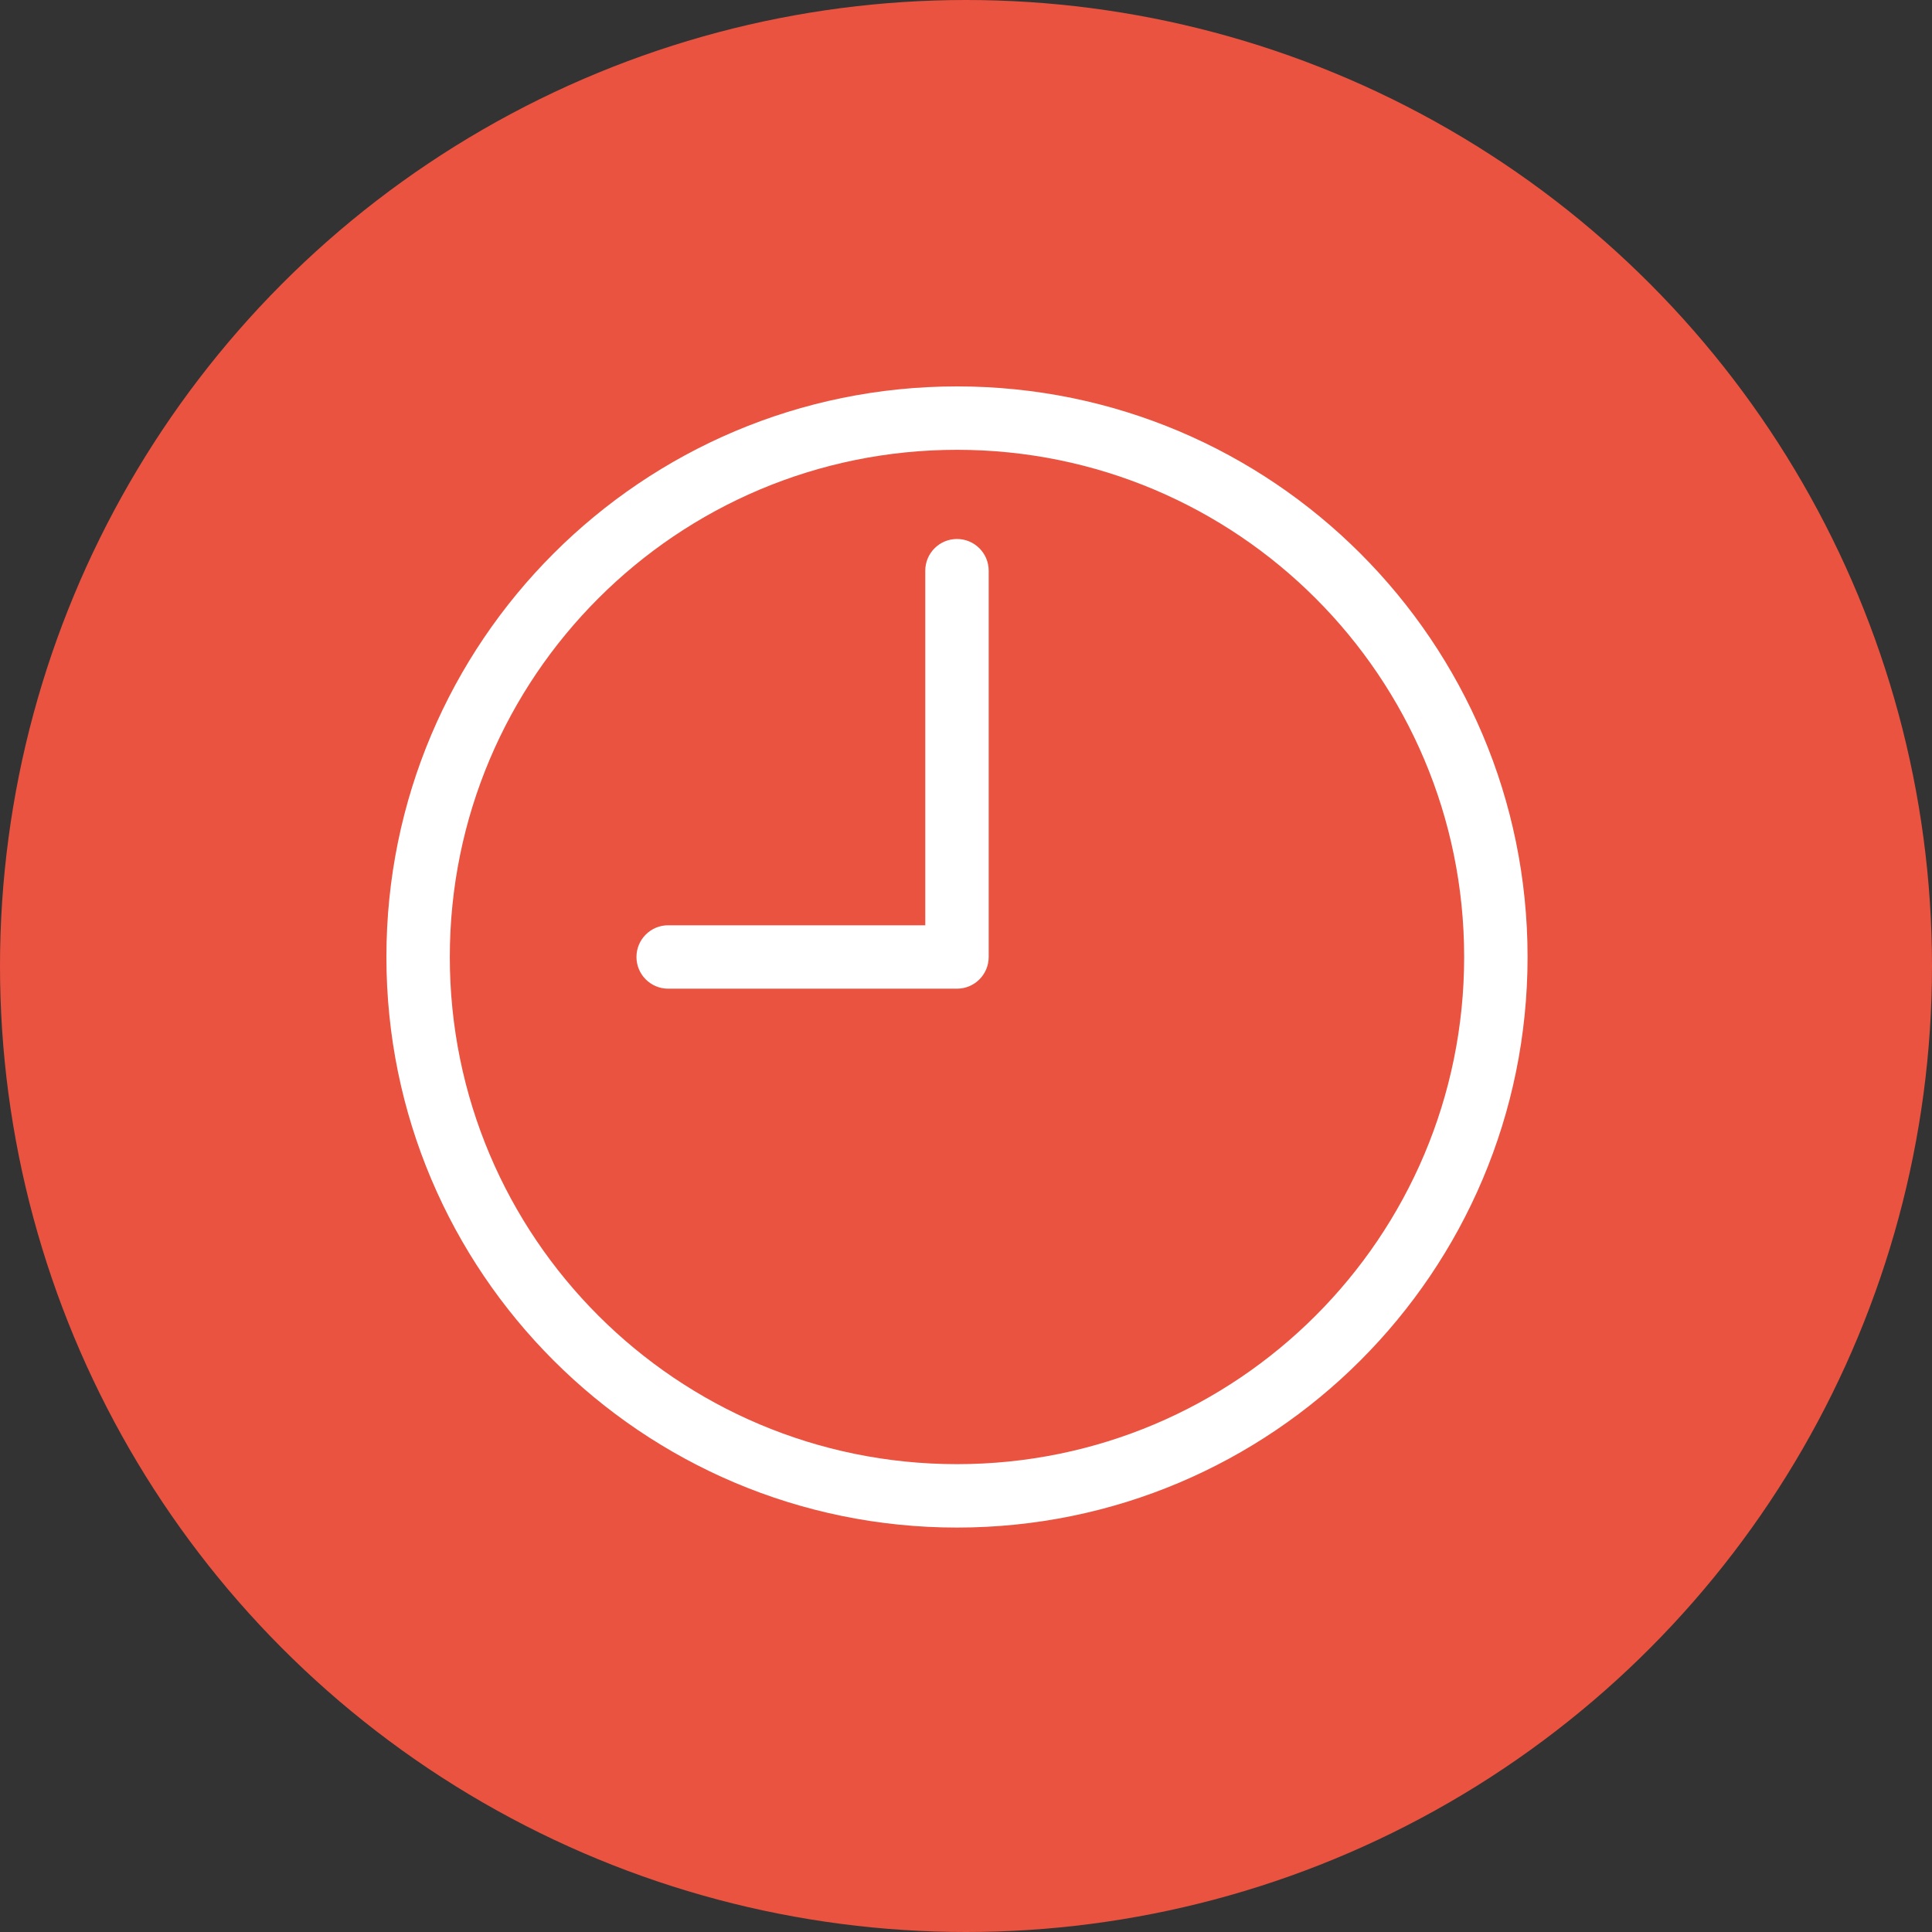
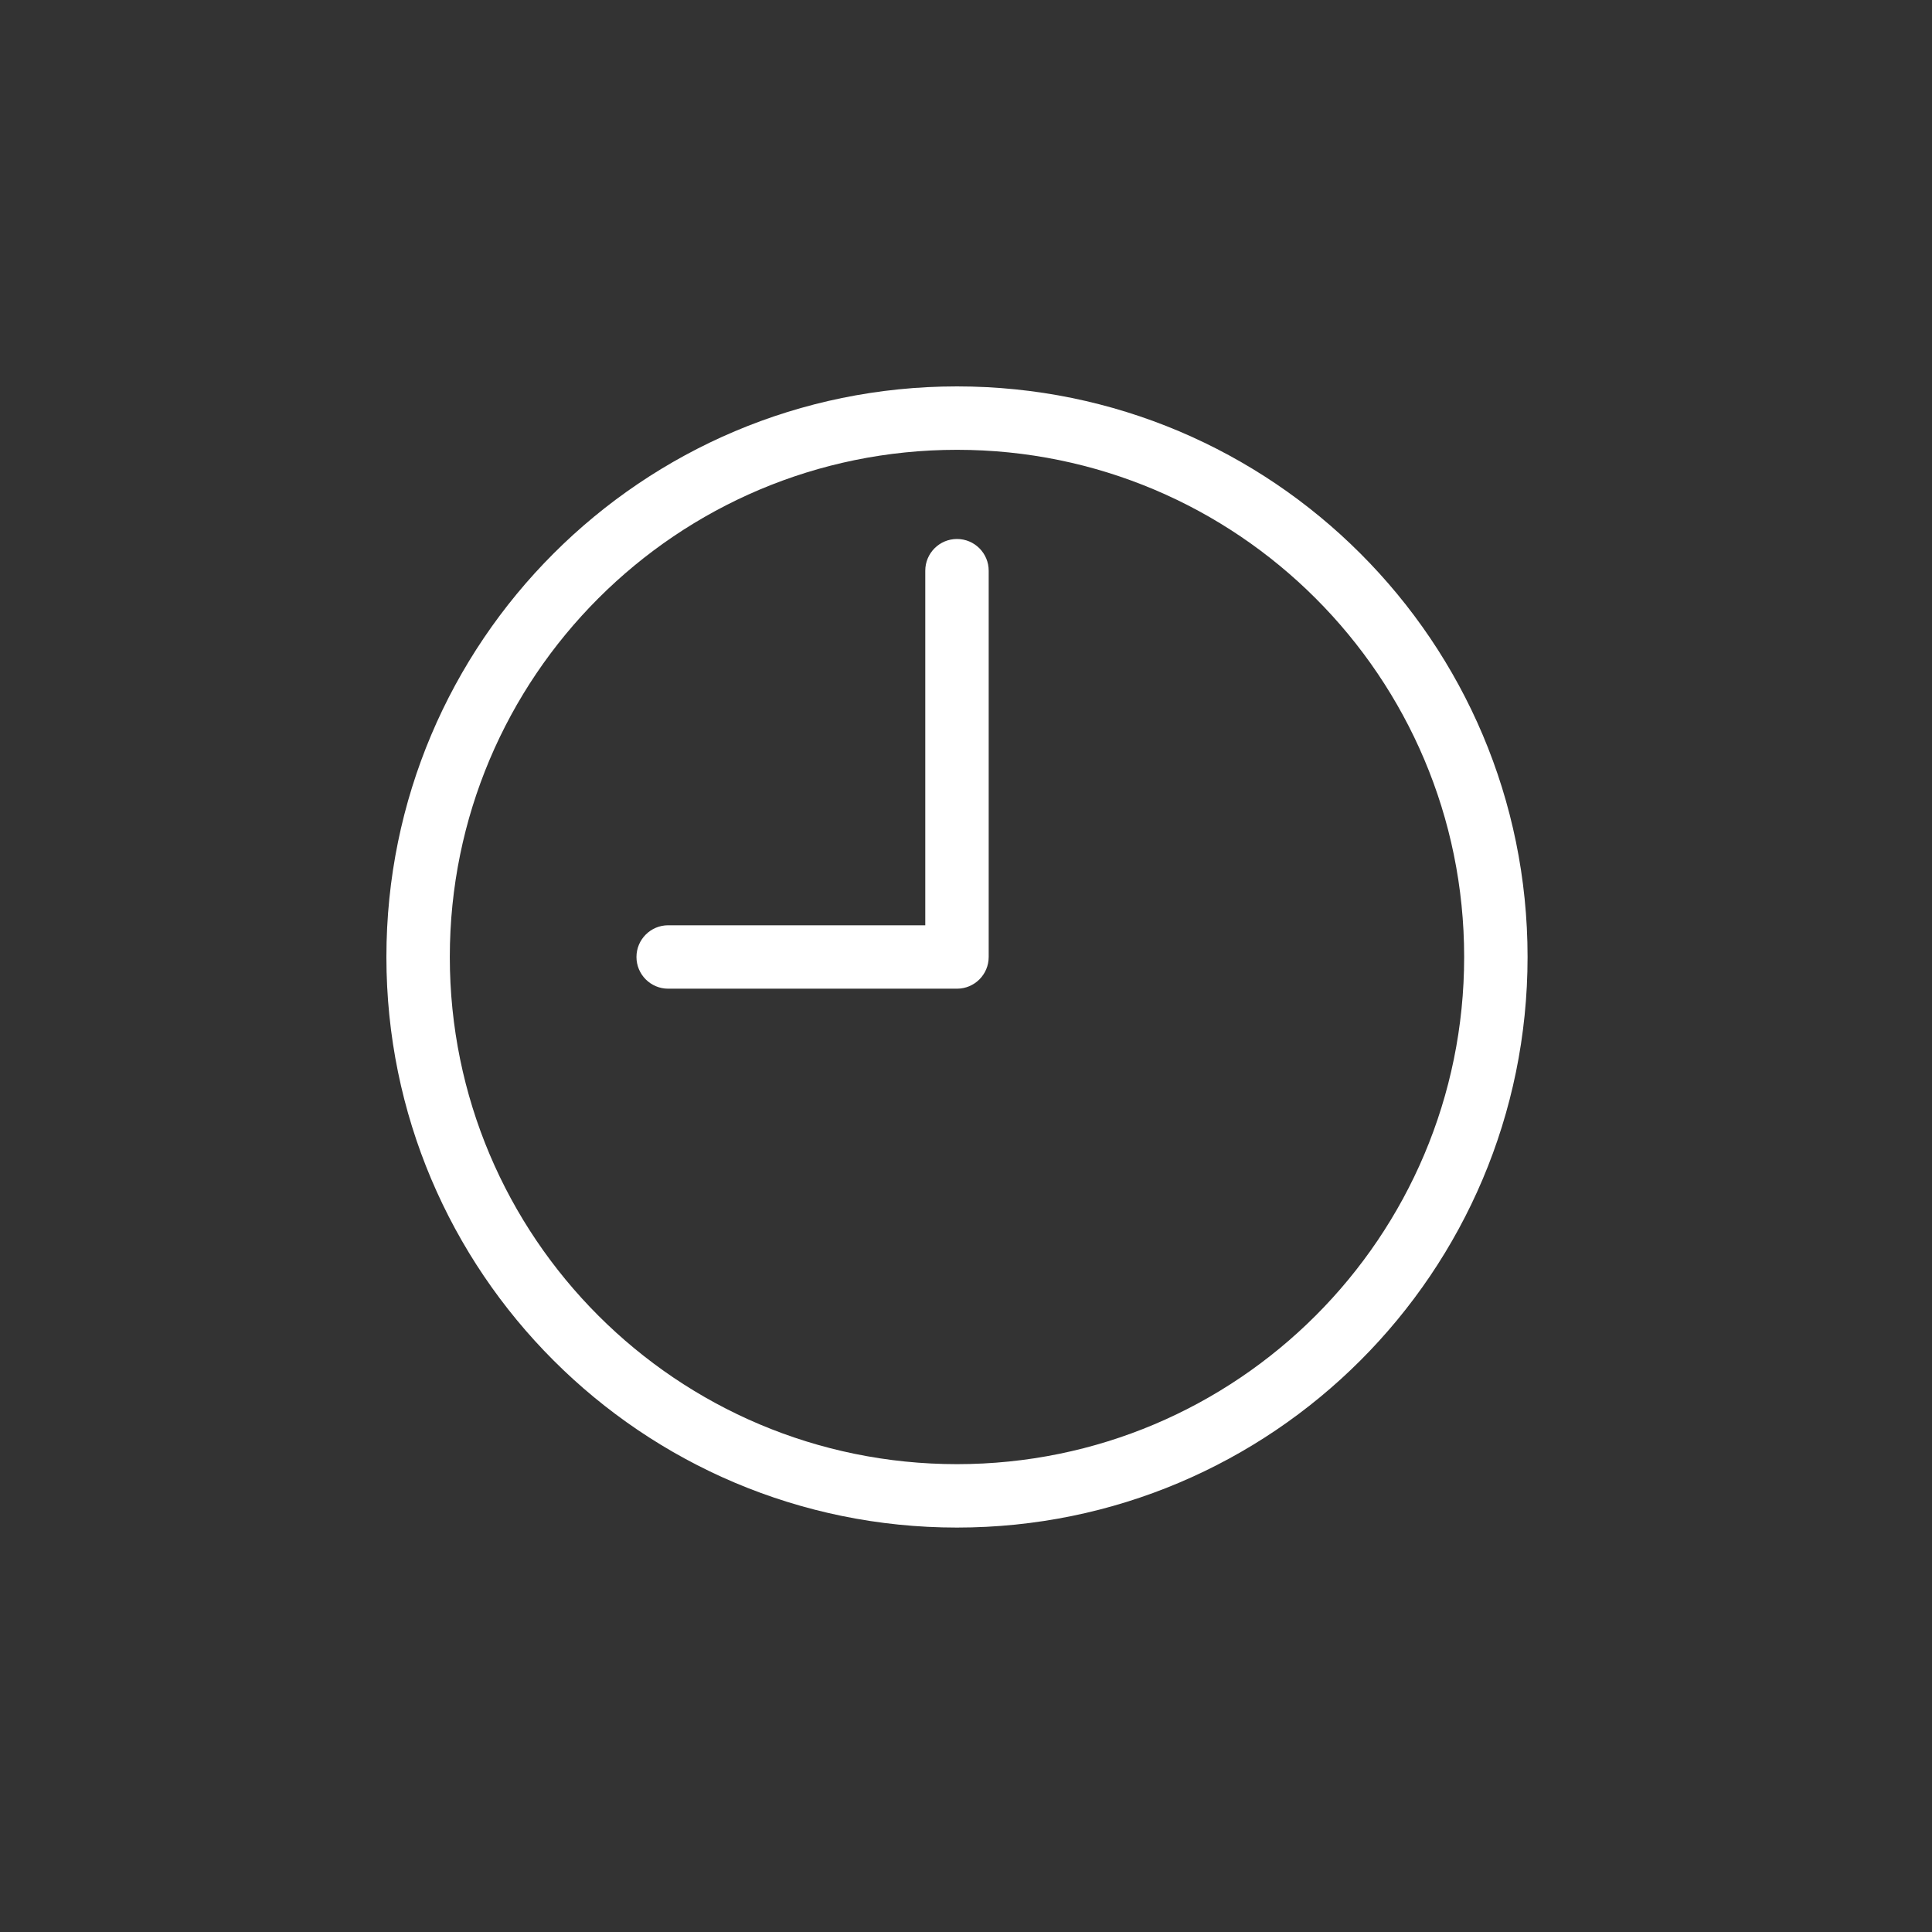
<svg xmlns="http://www.w3.org/2000/svg" width="90" height="90" viewBox="0 0 90 90" fill="none">
  <rect x="0" y="0" width="90" height="90" fill="#333333" stroke="none" />
-   <circle cx="45" cy="45" r="45" fill="#EA5340" />
  <path d="M44.58 18C51.919 18 58.565 20.975 63.374 25.786C68.185 30.595 71.16 37.242 71.16 44.58C71.16 51.919 68.185 58.565 63.374 63.374C58.565 68.185 51.919 71.16 44.58 71.16C37.242 71.16 30.595 68.185 25.786 63.374C20.975 58.565 18 51.919 18 44.58C18 37.242 20.975 30.595 25.786 25.786C30.595 20.975 37.242 18 44.58 18ZM31.126 46.057C30.311 46.057 29.649 45.396 29.649 44.58C29.649 43.764 30.311 43.103 31.126 43.103H43.103V26.585C43.103 25.77 43.764 25.108 44.58 25.108C45.396 25.108 46.057 25.77 46.057 26.585V44.58C46.057 45.396 45.396 46.057 44.58 46.057H31.126ZM61.287 27.873C57.013 23.598 51.105 20.954 44.58 20.954C38.055 20.954 32.147 23.598 27.873 27.873C23.598 32.147 20.954 38.055 20.954 44.58C20.954 51.105 23.598 57.013 27.873 61.287C32.147 65.562 38.055 68.206 44.58 68.206C51.105 68.206 57.013 65.562 61.287 61.287C65.562 57.013 68.206 51.105 68.206 44.58C68.206 38.055 65.562 32.147 61.287 27.873Z" fill="white" />
</svg>